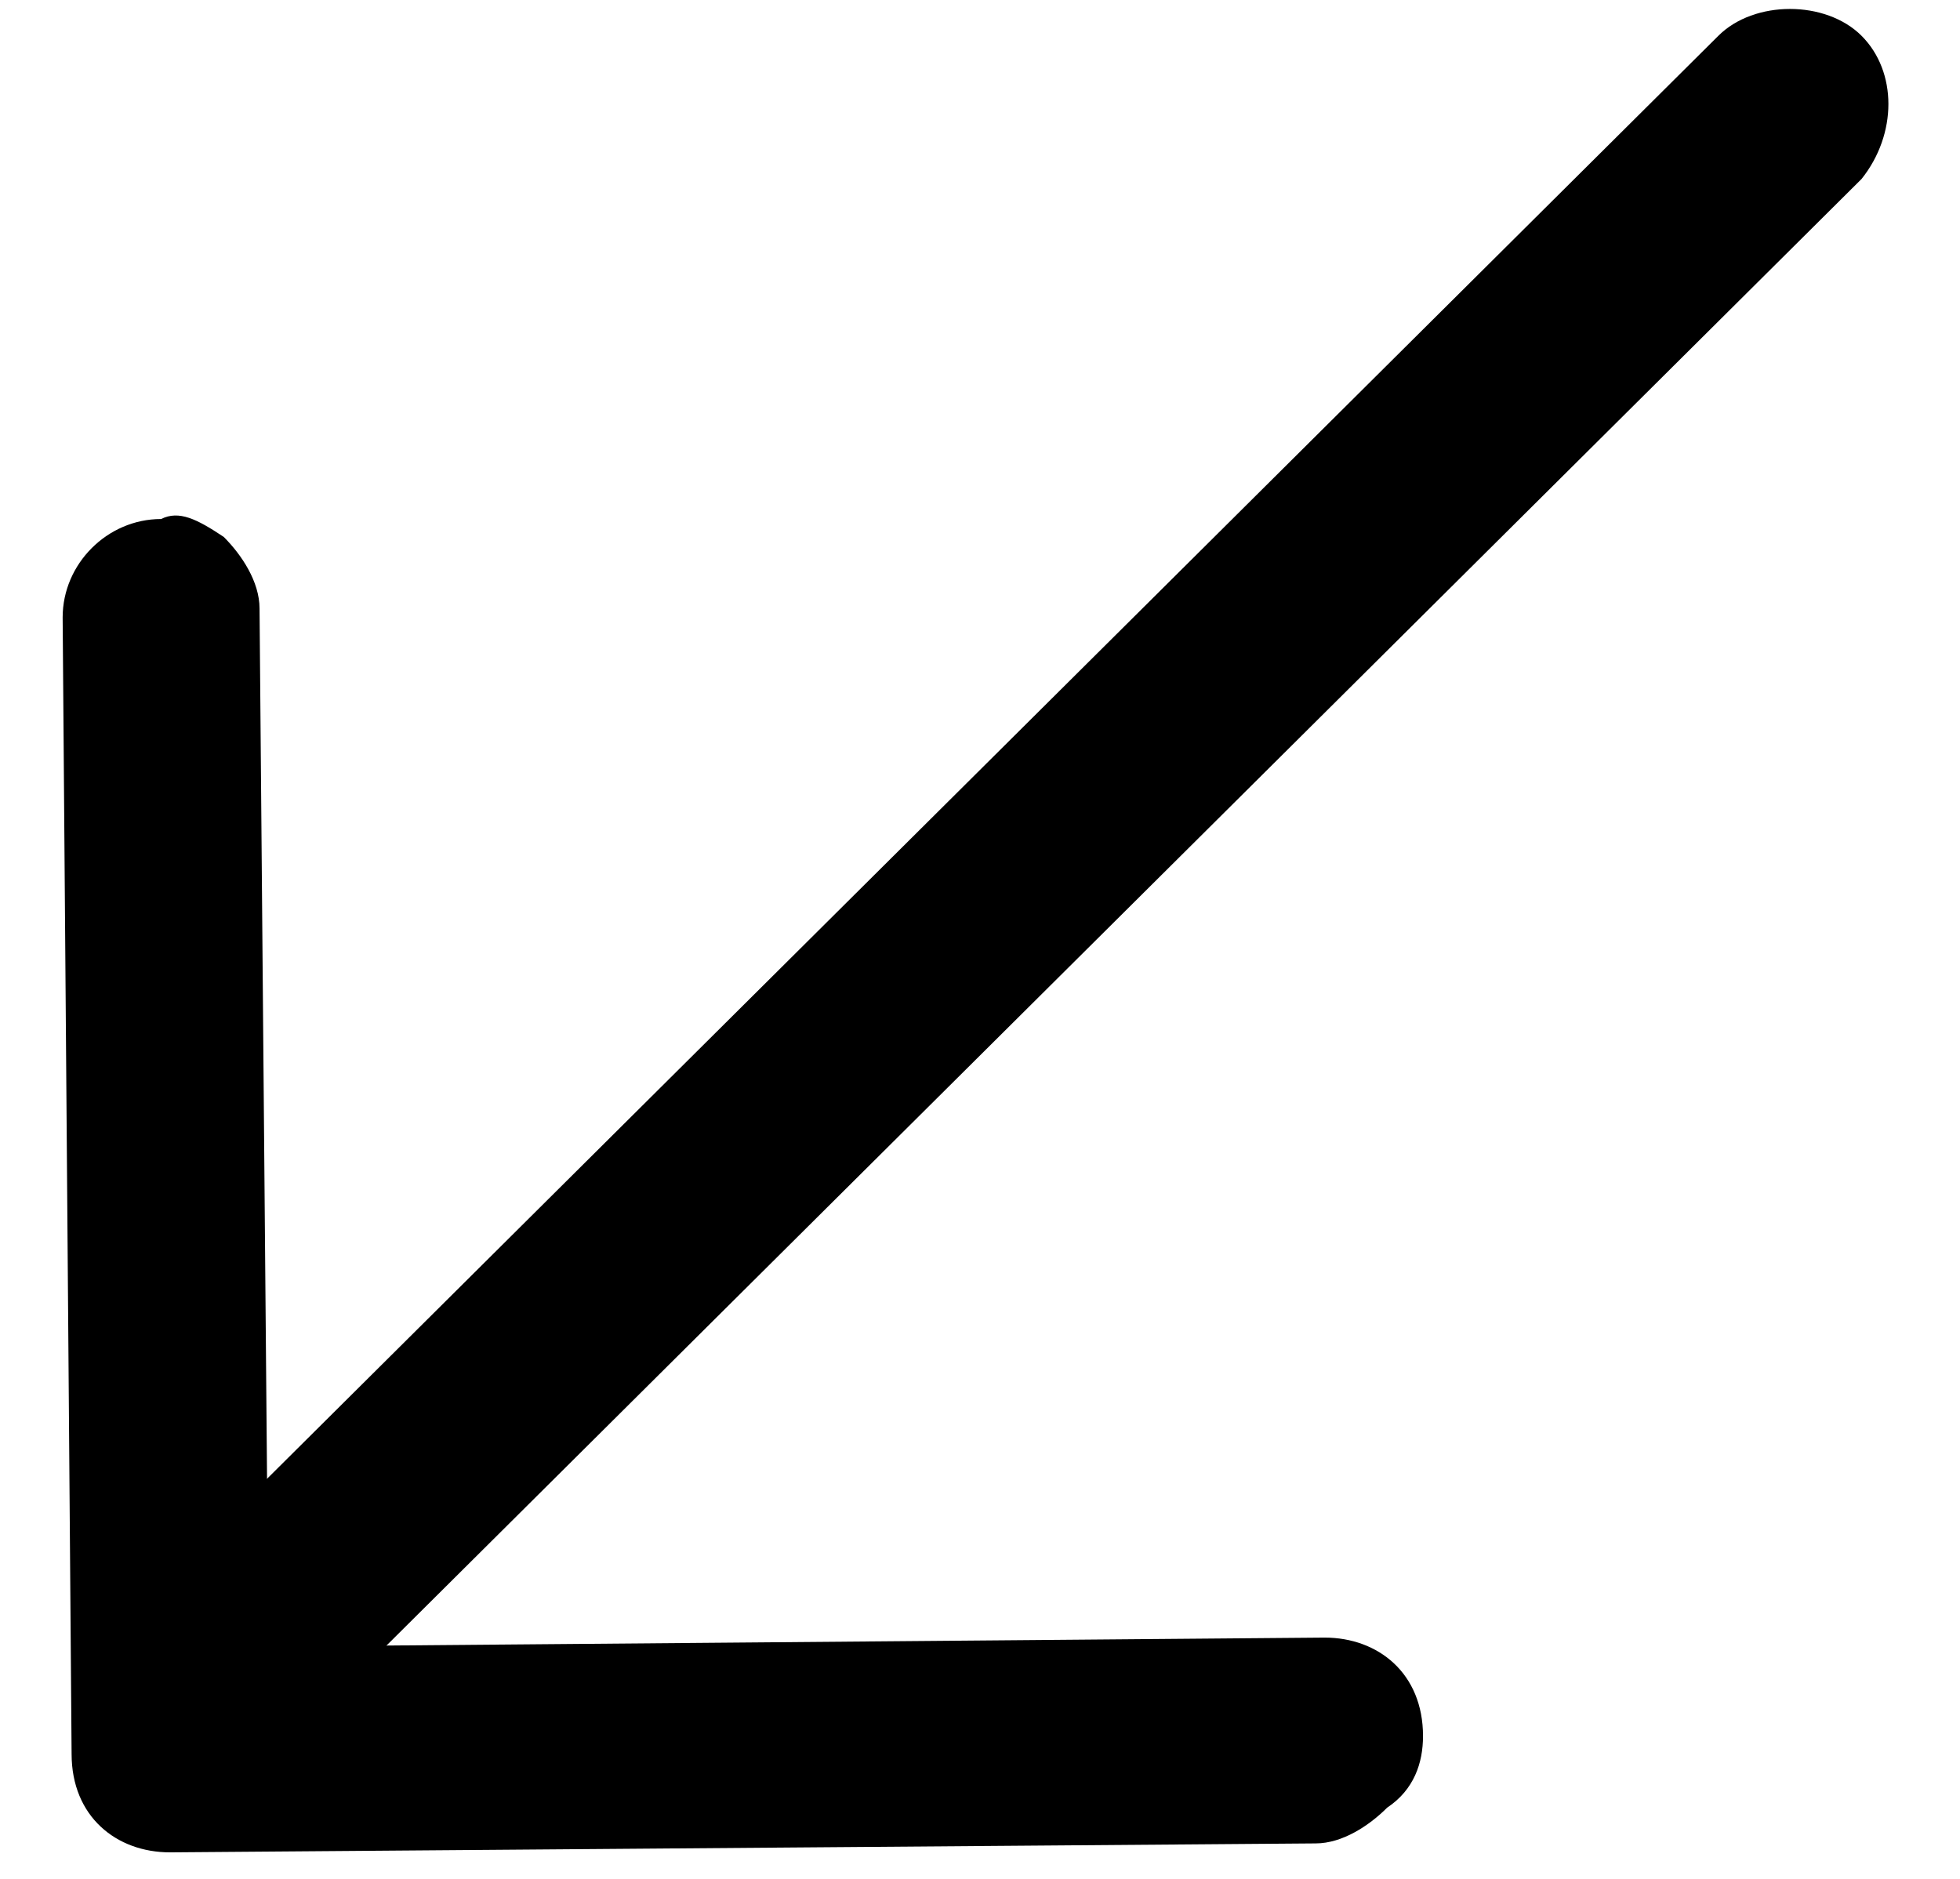
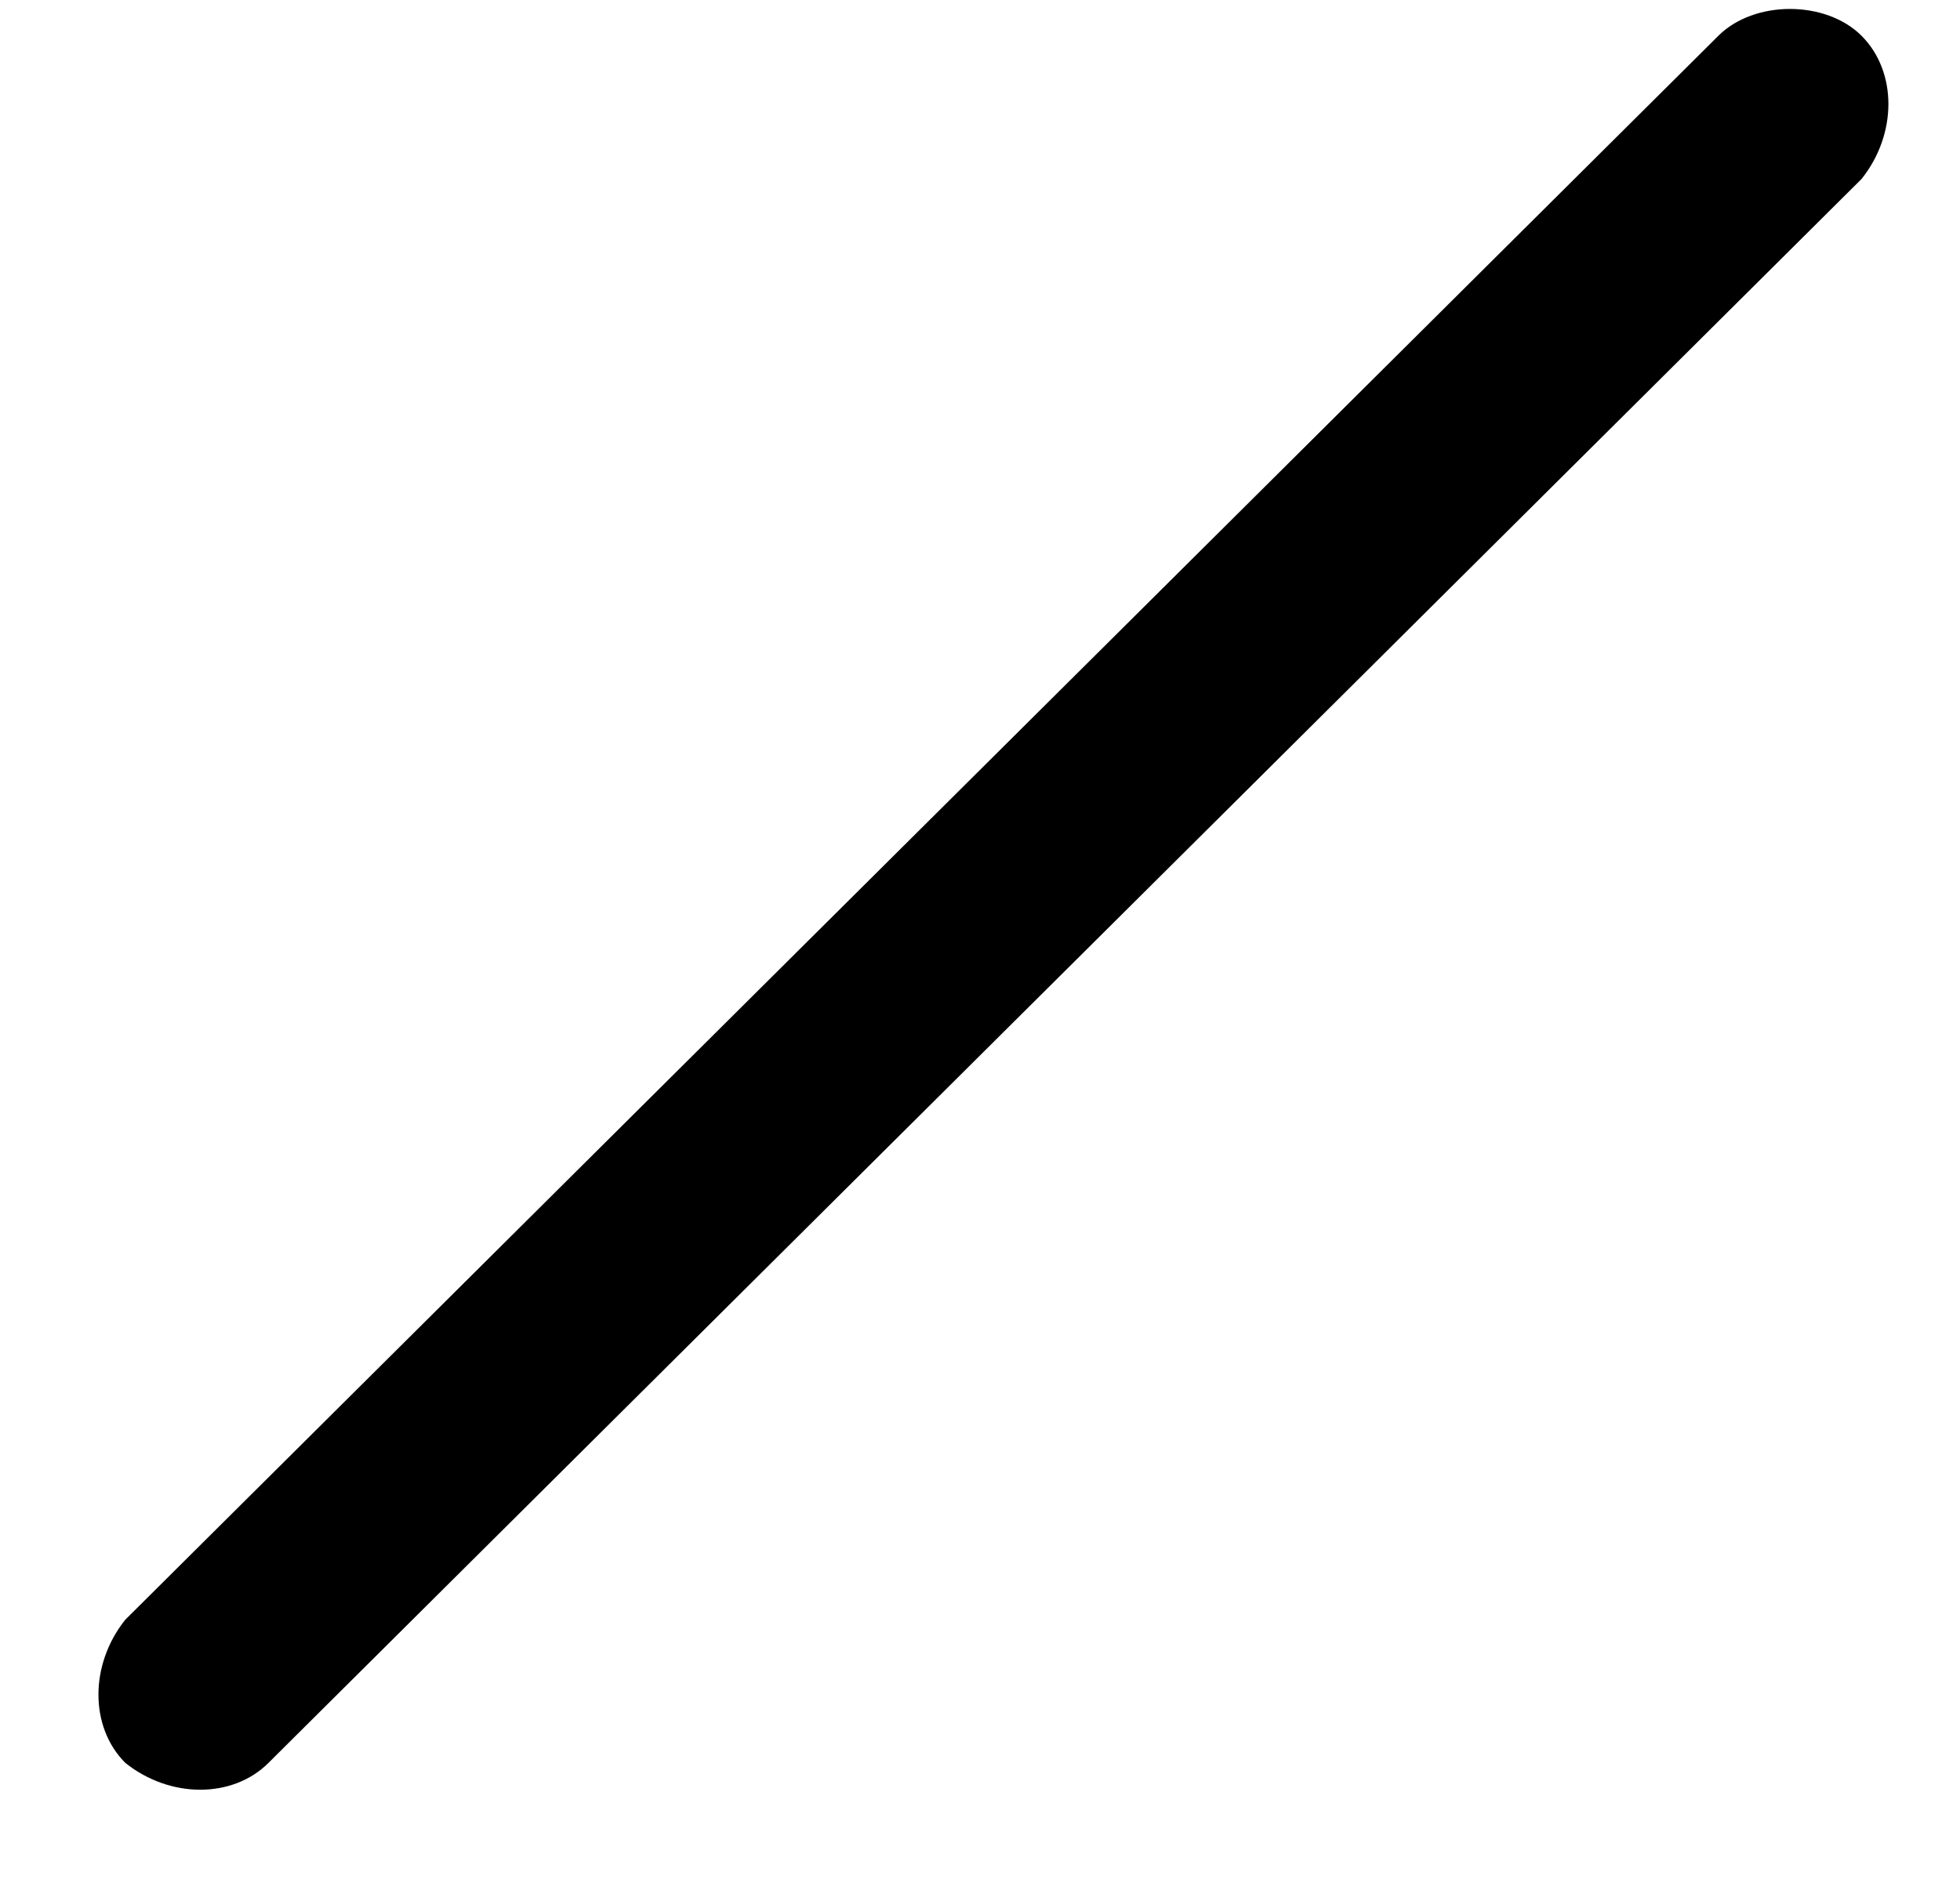
<svg xmlns="http://www.w3.org/2000/svg" version="1.1" id="Слой_1" x="0px" y="0px" viewBox="0 0 21.9 21" style="enable-background:new 0 0 21.9 21;" xml:space="preserve">
-   <path d="M2.5,6c0.2,0.2,0.4,0.5,0.4,0.8L3,18.4l11.8-0.1c0.6,0,1.1,0.4,1.1,1.1c0,0.3-0.1,0.6-0.4,0.8c-0.2,0.2-0.5,0.4-0.8,0.4  L1.9,20.7c-0.6,0-1.1-0.4-1.1-1.1L0.7,6.9c0-0.6,0.5-1.1,1.1-1.1C2,5.7,2.2,5.8,2.5,6z" />
  <path d="M20.8,0.4c0.4,0.4,0.4,1.1,0,1.6L3,19.7c-0.4,0.4-1.1,0.4-1.6,0c-0.4-0.4-0.4-1.1,0-1.6L19.2,0.4C19.6,0,20.4,0,20.8,0.4z" />
</svg>